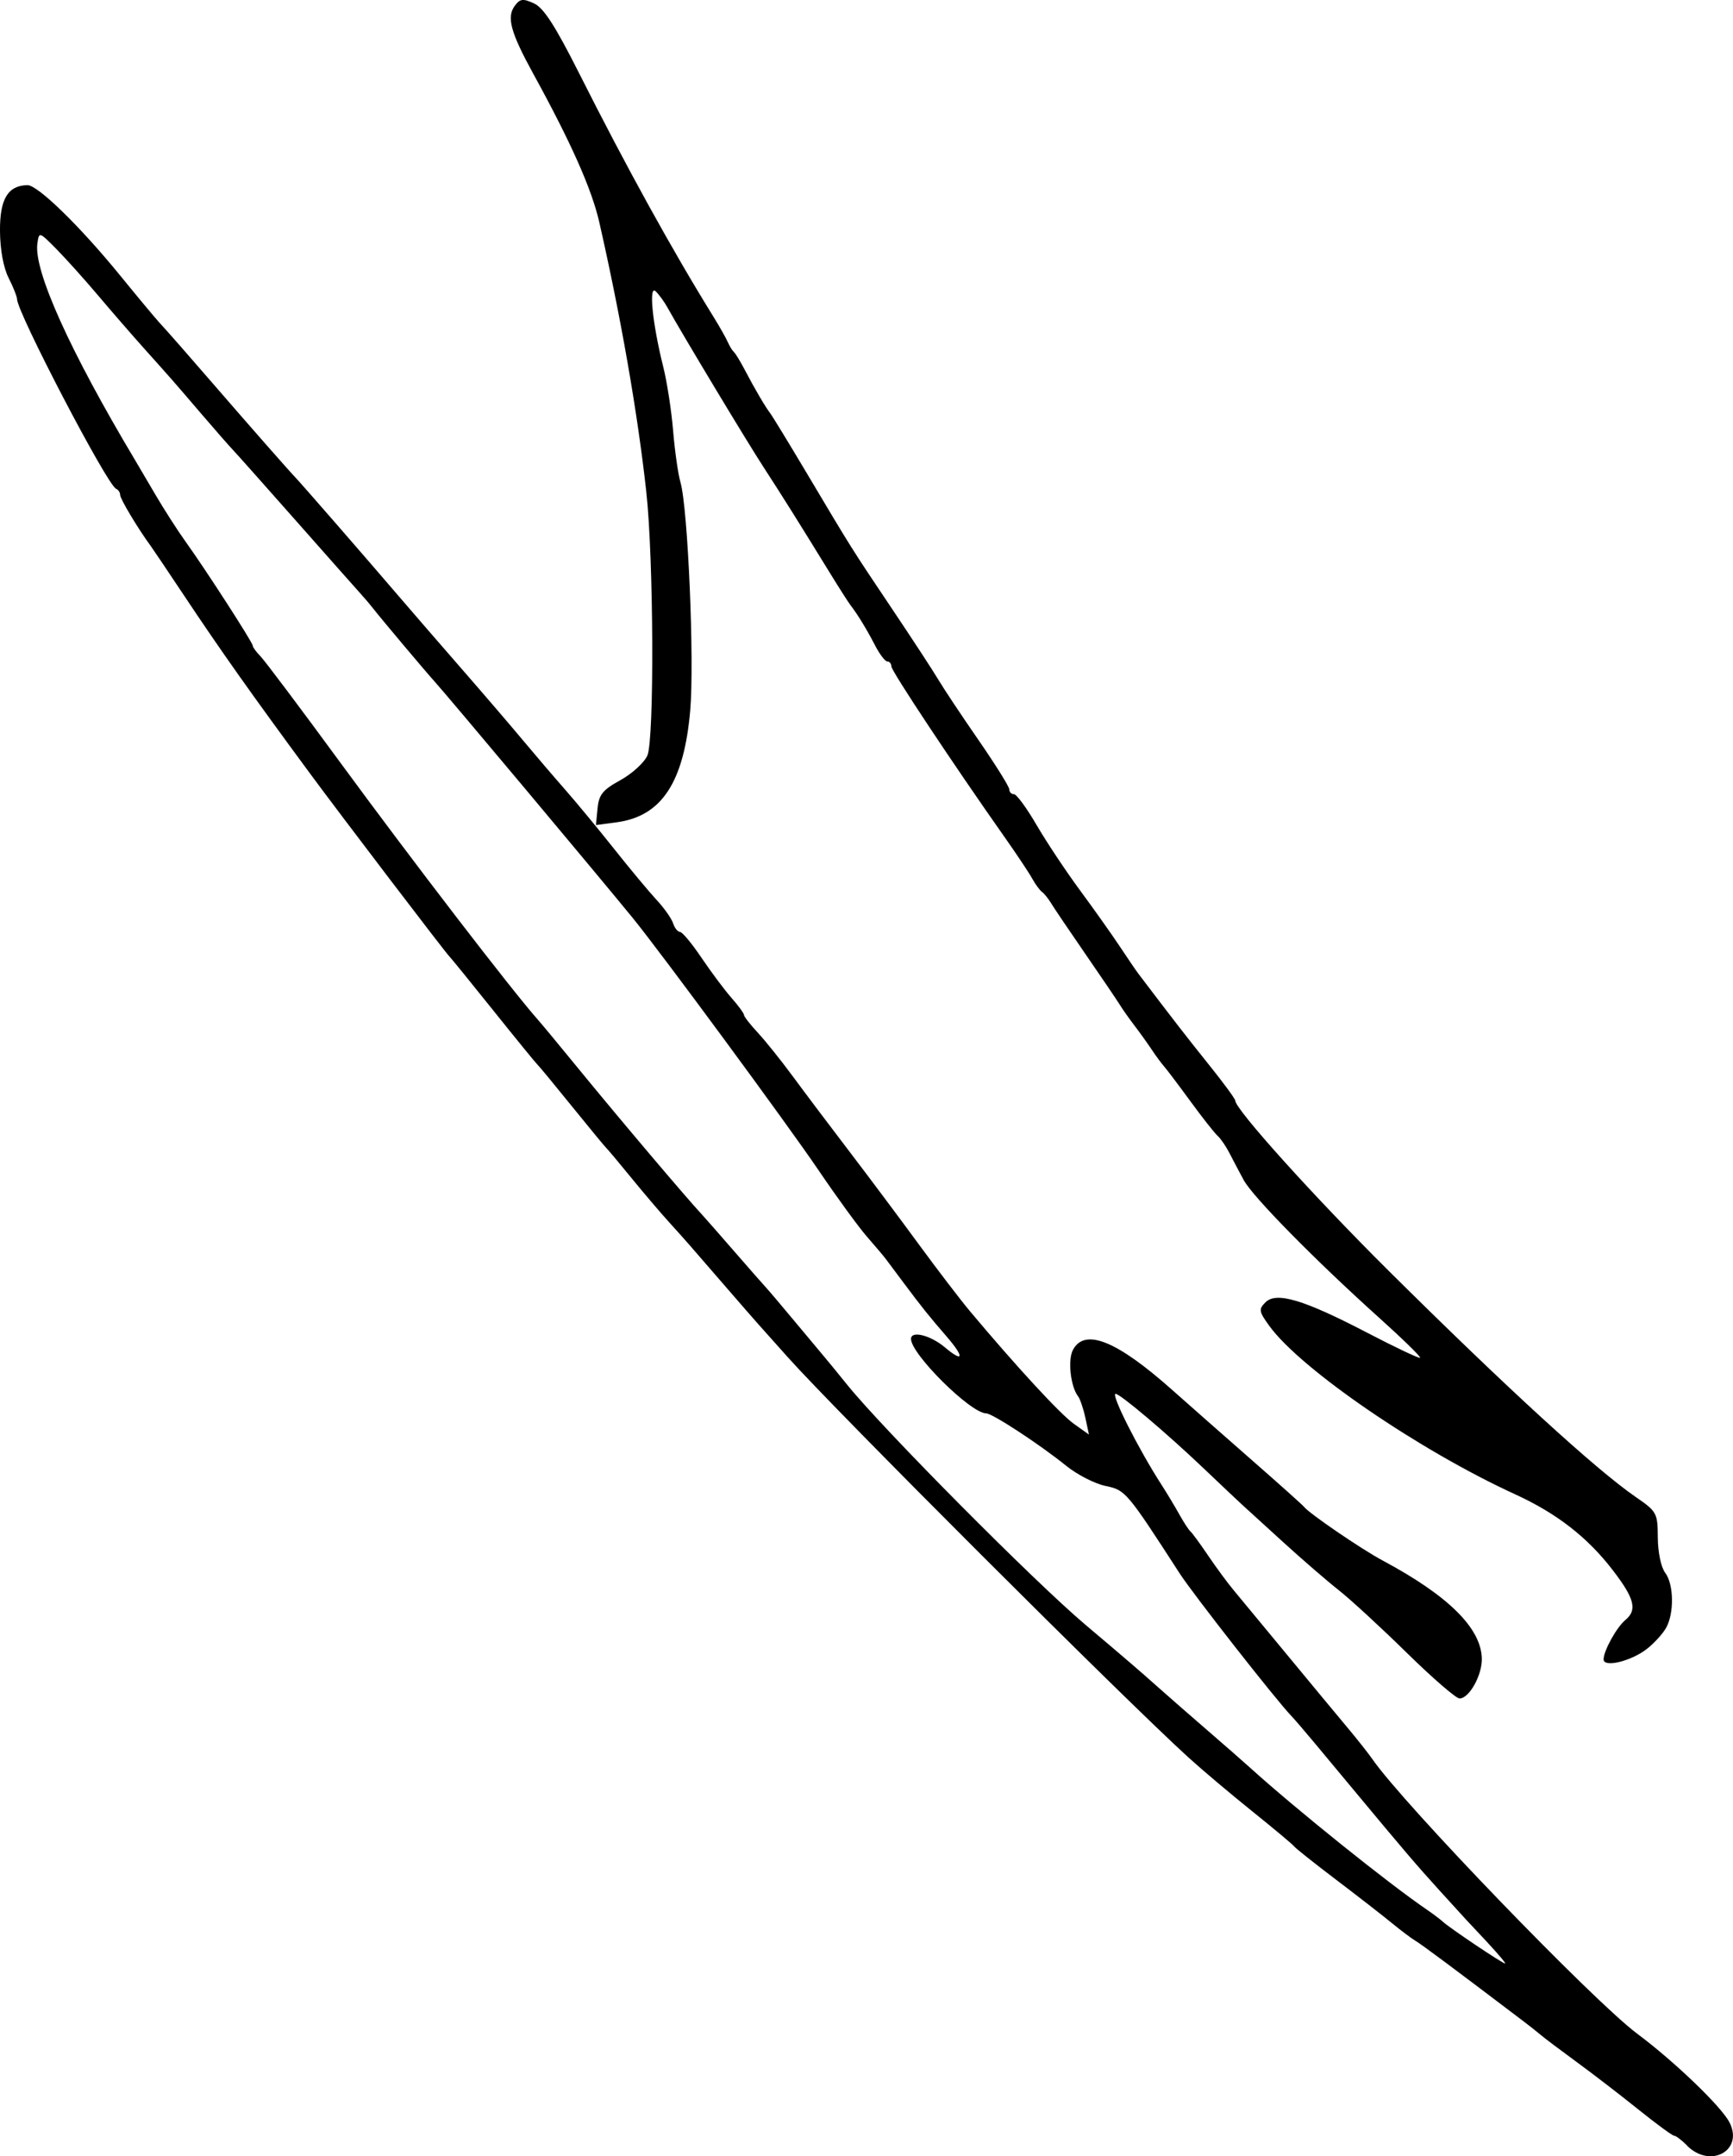
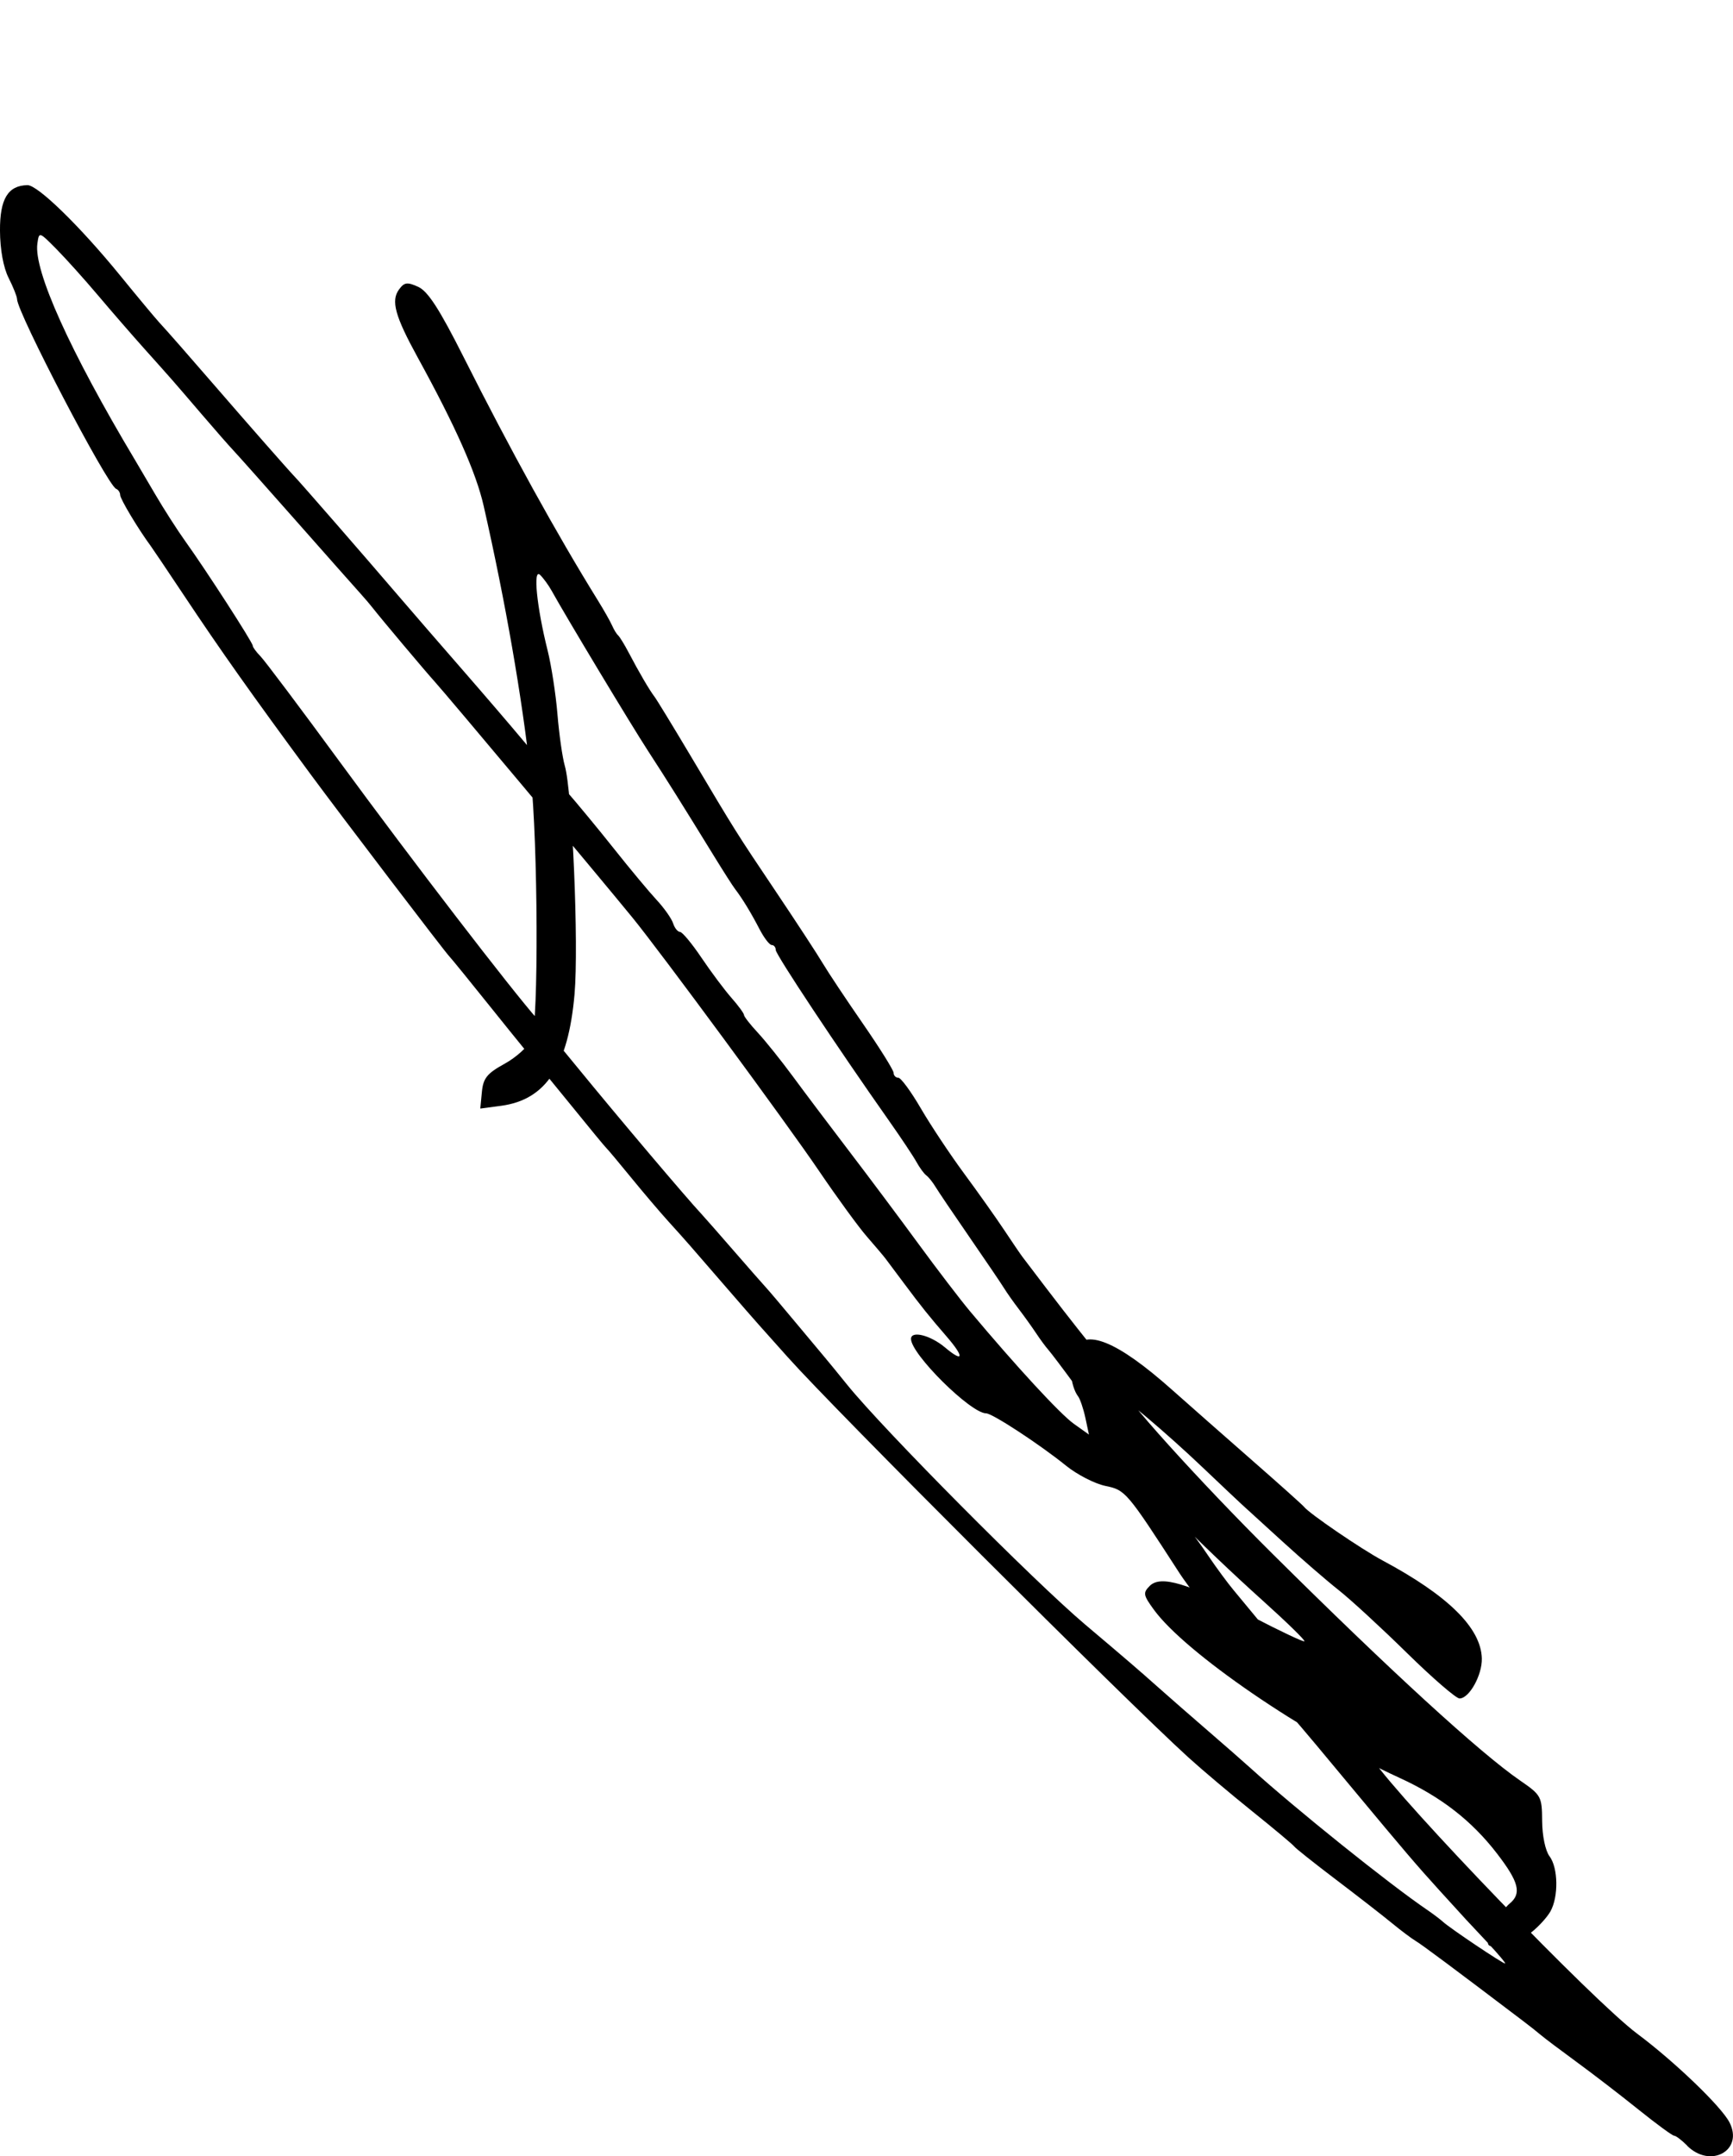
<svg xmlns="http://www.w3.org/2000/svg" xmlns:ns1="http://www.inkscape.org/namespaces/inkscape" xmlns:ns2="http://sodipodi.sourceforge.net/DTD/sodipodi-0.dtd" width="93.349mm" height="116.094mm" viewBox="0 0 93.349 116.094" version="1.1" id="svg8" ns1:version="0.92.4 (5da689c313, 2019-01-14)" ns2:docname="Colin Farrell signature.svg">
  <defs id="defs2" />
  <ns2:namedview id="base" pagecolor="#ffffff" bordercolor="#666666" borderopacity="1.0" ns1:pageopacity="0.0" ns1:pageshadow="2" ns1:zoom="0.7" ns1:cx="-175.35606" ns1:cy="184.92676" ns1:document-units="mm" ns1:current-layer="layer1" showgrid="false" fit-margin-top="0" fit-margin-left="0" fit-margin-right="0" fit-margin-bottom="0" ns1:window-width="1366" ns1:window-height="705" ns1:window-x="-8" ns1:window-y="-8" ns1:window-maximized="1" />
  <g ns1:label="Layer 1" ns1:groupmode="layer" id="layer1" transform="translate(-108.869,323.347)">
-     <path style="fill:#000000;stroke-width:0.265" d="m 199.745,-207.822 c -0.291,-0.291 -0.605,-0.529 -0.698,-0.529 -0.093,0 -0.956,-0.632 -1.918,-1.405 -0.962,-0.773 -2.463,-1.928 -3.337,-2.566 -0.873,-0.639 -1.733,-1.286 -1.912,-1.439 -0.178,-0.153 -0.595,-0.483 -0.926,-0.734 -3.75,-2.844 -5.518,-4.161 -5.836,-4.347 -0.21,-0.123 -0.785,-0.555 -1.278,-0.96 -0.493,-0.405 -1.849,-1.458 -3.013,-2.341 -1.164,-0.882 -2.176,-1.686 -2.249,-1.787 -0.073,-0.1 -1.085,-0.947 -2.249,-1.882 -1.164,-0.935 -2.712,-2.24 -3.439,-2.901 -3.467,-3.15 -19.052,-18.713 -21.589,-21.559 -0.641,-0.719 -1.345,-1.507 -1.563,-1.749 -0.218,-0.243 -0.992,-1.13 -1.72,-1.972 -2.002,-2.318 -2.223,-2.569 -3.13,-3.569 -0.462,-0.509 -1.374,-1.581 -2.026,-2.381 -0.653,-0.8 -1.252,-1.515 -1.331,-1.587 -0.079,-0.073 -0.914,-1.085 -1.856,-2.249 -0.941,-1.164 -1.778,-2.176 -1.86,-2.249 -0.082,-0.073 -1.15,-1.382 -2.374,-2.91 -1.224,-1.528 -2.289,-2.838 -2.366,-2.91 -0.194,-0.182 -5.836,-7.584 -7.484,-9.819 -3.18,-4.313 -4.816,-6.623 -6.817,-9.628 -0.872,-1.31 -1.674,-2.5 -1.781,-2.646 -0.667,-0.901 -1.651,-2.541 -1.651,-2.75 0,-0.137 -0.099,-0.288 -0.219,-0.336 -0.476,-0.192 -5.337,-9.501 -5.337,-10.221 0,-0.13 -0.205,-0.642 -0.455,-1.137 -0.28,-0.555 -0.458,-1.531 -0.463,-2.542 -0.009,-1.708 0.427,-2.43 1.477,-2.451 0.553,-0.011 2.829,2.207 5.002,4.873 0.943,1.157 1.893,2.297 2.111,2.533 0.45,0.487 1.506,1.69 3.014,3.433 1.745,2.018 3.983,4.564 4.28,4.869 0.309,0.318 3.708,4.221 5.641,6.478 0.671,0.784 2.173,2.517 3.337,3.852 1.164,1.334 2.652,3.068 3.307,3.853 0.655,0.785 1.678,1.981 2.274,2.659 0.596,0.678 1.782,2.112 2.636,3.188 0.854,1.076 1.885,2.313 2.291,2.75 0.406,0.437 0.805,1.002 0.887,1.257 0.082,0.255 0.249,0.463 0.37,0.463 0.122,0 0.642,0.625 1.157,1.389 0.515,0.764 1.241,1.735 1.613,2.158 0.373,0.423 0.678,0.84 0.679,0.926 7.9e-4,0.086 0.334,0.514 0.741,0.951 0.407,0.437 1.258,1.499 1.893,2.36 0.634,0.862 1.998,2.672 3.03,4.023 1.032,1.351 2.71,3.594 3.729,4.985 1.019,1.391 2.269,3.025 2.778,3.632 2.505,2.986 4.863,5.541 5.596,6.063 l 0.814,0.579 -0.192,-0.899 c -0.106,-0.494 -0.284,-1.018 -0.396,-1.164 -0.404,-0.525 -0.56,-1.961 -0.273,-2.498 0.637,-1.191 2.362,-0.495 5.342,2.155 0.923,0.82 2.868,2.533 4.323,3.807 1.455,1.273 2.705,2.392 2.778,2.487 0.274,0.357 3.089,2.279 4.233,2.891 3.533,1.889 5.302,3.633 5.348,5.272 0.025,0.896 -0.677,2.159 -1.201,2.159 -0.186,0 -1.463,-1.105 -2.838,-2.455 -1.375,-1.35 -3.025,-2.868 -3.665,-3.373 -0.641,-0.505 -2.01,-1.689 -3.043,-2.632 -1.033,-0.943 -2.012,-1.835 -2.177,-1.984 -0.165,-0.149 -1.117,-1.049 -2.117,-1.999 -1.949,-1.854 -4.442,-3.96 -4.686,-3.96 -0.271,0 1.232,2.976 2.472,4.895 0.282,0.437 0.712,1.151 0.955,1.587 0.243,0.437 0.515,0.853 0.604,0.926 0.089,0.073 0.519,0.659 0.955,1.303 0.436,0.644 1.05,1.477 1.364,1.852 0.314,0.375 1.603,1.932 2.864,3.46 1.261,1.528 2.728,3.296 3.259,3.929 0.531,0.633 1.143,1.407 1.36,1.72 1.687,2.436 11.888,13.008 14.26,14.779 2.02,1.508 4.529,3.917 4.972,4.774 0.783,1.515 -1.028,2.512 -2.283,1.257 z m -10.728,-10.908 c -0.575,-0.615 -1.105,-1.18 -1.178,-1.257 -0.073,-0.076 -0.728,-0.795 -1.455,-1.596 -1.227,-1.352 -1.811,-2.035 -4.542,-5.317 -0.558,-0.67 -1.49,-1.79 -2.072,-2.489 -0.582,-0.699 -1.184,-1.401 -1.339,-1.56 -0.811,-0.838 -5.293,-6.556 -6.02,-7.68 -2.855,-4.414 -2.915,-4.485 -3.998,-4.709 -0.571,-0.118 -1.523,-0.607 -2.117,-1.087 -1.419,-1.147 -3.975,-2.821 -4.308,-2.821 -0.829,0 -4.047,-3.188 -4.047,-4.008 0,-0.463 1.047,-0.201 1.832,0.46 1.007,0.847 1.051,0.525 0.082,-0.594 -0.943,-1.089 -1.352,-1.599 -2.303,-2.874 -0.432,-0.579 -0.876,-1.172 -0.986,-1.318 -0.11,-0.146 -0.564,-0.681 -1.008,-1.191 -0.444,-0.509 -1.608,-2.106 -2.586,-3.548 -1.72,-2.535 -8.539,-11.79 -10.039,-13.624 -1.976,-2.417 -10.041,-12.036 -10.658,-12.712 -0.448,-0.491 -2.899,-3.404 -3.306,-3.929 -0.146,-0.189 -0.45,-0.546 -0.675,-0.794 -0.225,-0.248 -1.773,-1.994 -3.44,-3.882 -1.667,-1.887 -3.209,-3.62 -3.428,-3.85 -0.218,-0.23 -0.992,-1.113 -1.72,-1.963 -1.569,-1.832 -1.528,-1.785 -3.043,-3.475 -0.655,-0.731 -1.786,-2.033 -2.514,-2.895 -0.728,-0.862 -1.74,-1.987 -2.249,-2.501 -0.925,-0.934 -0.926,-0.934 -1.018,-0.285 -0.204,1.448 1.758,5.796 5.261,11.653 0.131,0.218 0.621,1.052 1.09,1.852 0.469,0.8 1.195,1.931 1.613,2.514 1.099,1.528 3.637,5.457 3.637,5.63 0,0.081 0.186,0.335 0.413,0.566 0.227,0.23 2.162,2.805 4.299,5.721 3.866,5.273 9.231,12.254 10.634,13.837 0.218,0.246 1.171,1.395 2.117,2.552 2.239,2.74 5.886,7.047 6.743,7.965 0.148,0.158 0.923,1.041 1.723,1.962 0.8,0.921 1.576,1.804 1.723,1.962 0.147,0.158 0.862,1.001 1.587,1.873 0.726,0.872 1.439,1.725 1.585,1.895 0.146,0.17 0.681,0.825 1.191,1.456 1.952,2.417 10.06,10.582 12.832,12.924 2.196,1.854 2.862,2.427 3.976,3.418 0.586,0.521 1.777,1.561 2.646,2.311 0.869,0.75 1.889,1.643 2.266,1.984 2.435,2.205 7.458,6.236 9.511,7.633 0.321,0.218 0.718,0.518 0.882,0.666 0.389,0.351 3.173,2.219 3.329,2.233 0.066,0.006 -0.351,-0.492 -0.926,-1.107 z m 6.23,-15.266 c 0,-0.463 0.7,-1.73 1.173,-2.122 0.653,-0.542 0.497,-1.157 -0.683,-2.69 -1.361,-1.769 -3.018,-3.055 -5.253,-4.078 -5.149,-2.357 -11.547,-6.736 -13.236,-9.06 -0.569,-0.783 -0.589,-0.903 -0.215,-1.277 0.586,-0.586 2.057,-0.147 5.488,1.64 1.514,0.789 2.793,1.393 2.842,1.344 0.049,-0.049 -0.951,-1.025 -2.223,-2.169 -3.444,-3.096 -6.8,-6.508 -7.283,-7.406 -0.235,-0.437 -0.581,-1.091 -0.768,-1.455 -0.187,-0.364 -0.474,-0.781 -0.638,-0.926 -0.164,-0.146 -0.82,-0.979 -1.458,-1.852 -0.638,-0.873 -1.28,-1.722 -1.425,-1.886 -0.146,-0.164 -0.443,-0.568 -0.661,-0.897 -0.218,-0.329 -0.635,-0.91 -0.926,-1.291 -0.291,-0.381 -0.648,-0.887 -0.794,-1.125 -0.146,-0.238 -0.979,-1.467 -1.852,-2.733 -0.873,-1.265 -1.707,-2.498 -1.852,-2.741 -0.146,-0.242 -0.365,-0.514 -0.487,-0.603 -0.122,-0.089 -0.36,-0.414 -0.529,-0.721 -0.169,-0.307 -0.834,-1.305 -1.478,-2.219 -2.778,-3.941 -6.105,-8.954 -6.105,-9.2 0,-0.146 -0.097,-0.266 -0.216,-0.266 -0.119,0 -0.415,-0.387 -0.66,-0.86 -0.448,-0.866 -0.928,-1.654 -1.323,-2.168 -0.118,-0.153 -0.617,-0.934 -1.109,-1.734 -1.753,-2.85 -2.551,-4.122 -3.57,-5.689 -0.916,-1.408 -4.402,-7.199 -5.196,-8.631 -0.165,-0.298 -0.445,-0.68 -0.622,-0.85 -0.388,-0.372 -0.177,1.736 0.408,4.069 0.202,0.807 0.441,2.354 0.531,3.44 0.09,1.085 0.267,2.33 0.394,2.767 0.405,1.388 0.758,9.659 0.526,12.303 -0.339,3.863 -1.539,5.686 -3.956,6.01 l -1.121,0.15 0.086,-0.894 c 0.071,-0.744 0.278,-1 1.228,-1.522 0.628,-0.346 1.283,-0.942 1.455,-1.326 0.379,-0.845 0.341,-10.589 -0.056,-14.192 -0.467,-4.243 -1.358,-9.355 -2.531,-14.518 -0.405,-1.783 -1.516,-4.283 -3.542,-7.972 -1.234,-2.247 -1.462,-3.072 -1.017,-3.681 0.285,-0.39 0.441,-0.411 1.036,-0.14 0.522,0.238 1.144,1.202 2.448,3.79 2.519,5.004 5,9.498 7.222,13.084 0.331,0.533 0.679,1.149 0.774,1.367 0.095,0.218 0.242,0.457 0.325,0.529 0.083,0.073 0.339,0.49 0.568,0.926 0.549,1.048 1.121,2.024 1.386,2.368 0.118,0.153 0.994,1.588 1.947,3.188 2.489,4.182 2.412,4.059 4.607,7.33 1.104,1.644 2.235,3.374 2.514,3.845 0.279,0.471 1.251,1.932 2.161,3.247 0.909,1.315 1.654,2.507 1.654,2.65 0,0.142 0.113,0.259 0.252,0.259 0.139,0 0.685,0.744 1.215,1.654 0.53,0.909 1.579,2.487 2.331,3.506 0.752,1.019 1.723,2.388 2.158,3.043 0.435,0.655 0.881,1.31 0.992,1.455 1.924,2.535 2.634,3.45 3.818,4.924 0.773,0.962 1.405,1.824 1.405,1.915 0,0.469 4.247,5.179 8.274,9.175 6.323,6.274 11.148,10.69 13.296,12.168 1.143,0.786 1.184,0.862 1.192,2.191 0.005,0.788 0.174,1.596 0.397,1.89 0.467,0.618 0.493,2.178 0.048,2.97 -0.177,0.315 -0.639,0.822 -1.028,1.127 -0.848,0.665 -2.337,1.027 -2.337,0.569 z" id="path71" ns1:connector-curvature="0" />
+     <path style="fill:#000000;stroke-width:0.265" d="m 199.745,-207.822 c -0.291,-0.291 -0.605,-0.529 -0.698,-0.529 -0.093,0 -0.956,-0.632 -1.918,-1.405 -0.962,-0.773 -2.463,-1.928 -3.337,-2.566 -0.873,-0.639 -1.733,-1.286 -1.912,-1.439 -0.178,-0.153 -0.595,-0.483 -0.926,-0.734 -3.75,-2.844 -5.518,-4.161 -5.836,-4.347 -0.21,-0.123 -0.785,-0.555 -1.278,-0.96 -0.493,-0.405 -1.849,-1.458 -3.013,-2.341 -1.164,-0.882 -2.176,-1.686 -2.249,-1.787 -0.073,-0.1 -1.085,-0.947 -2.249,-1.882 -1.164,-0.935 -2.712,-2.24 -3.439,-2.901 -3.467,-3.15 -19.052,-18.713 -21.589,-21.559 -0.641,-0.719 -1.345,-1.507 -1.563,-1.749 -0.218,-0.243 -0.992,-1.13 -1.72,-1.972 -2.002,-2.318 -2.223,-2.569 -3.13,-3.569 -0.462,-0.509 -1.374,-1.581 -2.026,-2.381 -0.653,-0.8 -1.252,-1.515 -1.331,-1.587 -0.079,-0.073 -0.914,-1.085 -1.856,-2.249 -0.941,-1.164 -1.778,-2.176 -1.86,-2.249 -0.082,-0.073 -1.15,-1.382 -2.374,-2.91 -1.224,-1.528 -2.289,-2.838 -2.366,-2.91 -0.194,-0.182 -5.836,-7.584 -7.484,-9.819 -3.18,-4.313 -4.816,-6.623 -6.817,-9.628 -0.872,-1.31 -1.674,-2.5 -1.781,-2.646 -0.667,-0.901 -1.651,-2.541 -1.651,-2.75 0,-0.137 -0.099,-0.288 -0.219,-0.336 -0.476,-0.192 -5.337,-9.501 -5.337,-10.221 0,-0.13 -0.205,-0.642 -0.455,-1.137 -0.28,-0.555 -0.458,-1.531 -0.463,-2.542 -0.009,-1.708 0.427,-2.43 1.477,-2.451 0.553,-0.011 2.829,2.207 5.002,4.873 0.943,1.157 1.893,2.297 2.111,2.533 0.45,0.487 1.506,1.69 3.014,3.433 1.745,2.018 3.983,4.564 4.28,4.869 0.309,0.318 3.708,4.221 5.641,6.478 0.671,0.784 2.173,2.517 3.337,3.852 1.164,1.334 2.652,3.068 3.307,3.853 0.655,0.785 1.678,1.981 2.274,2.659 0.596,0.678 1.782,2.112 2.636,3.188 0.854,1.076 1.885,2.313 2.291,2.75 0.406,0.437 0.805,1.002 0.887,1.257 0.082,0.255 0.249,0.463 0.37,0.463 0.122,0 0.642,0.625 1.157,1.389 0.515,0.764 1.241,1.735 1.613,2.158 0.373,0.423 0.678,0.84 0.679,0.926 7.9e-4,0.086 0.334,0.514 0.741,0.951 0.407,0.437 1.258,1.499 1.893,2.36 0.634,0.862 1.998,2.672 3.03,4.023 1.032,1.351 2.71,3.594 3.729,4.985 1.019,1.391 2.269,3.025 2.778,3.632 2.505,2.986 4.863,5.541 5.596,6.063 l 0.814,0.579 -0.192,-0.899 c -0.106,-0.494 -0.284,-1.018 -0.396,-1.164 -0.404,-0.525 -0.56,-1.961 -0.273,-2.498 0.637,-1.191 2.362,-0.495 5.342,2.155 0.923,0.82 2.868,2.533 4.323,3.807 1.455,1.273 2.705,2.392 2.778,2.487 0.274,0.357 3.089,2.279 4.233,2.891 3.533,1.889 5.302,3.633 5.348,5.272 0.025,0.896 -0.677,2.159 -1.201,2.159 -0.186,0 -1.463,-1.105 -2.838,-2.455 -1.375,-1.35 -3.025,-2.868 -3.665,-3.373 -0.641,-0.505 -2.01,-1.689 -3.043,-2.632 -1.033,-0.943 -2.012,-1.835 -2.177,-1.984 -0.165,-0.149 -1.117,-1.049 -2.117,-1.999 -1.949,-1.854 -4.442,-3.96 -4.686,-3.96 -0.271,0 1.232,2.976 2.472,4.895 0.282,0.437 0.712,1.151 0.955,1.587 0.243,0.437 0.515,0.853 0.604,0.926 0.089,0.073 0.519,0.659 0.955,1.303 0.436,0.644 1.05,1.477 1.364,1.852 0.314,0.375 1.603,1.932 2.864,3.46 1.261,1.528 2.728,3.296 3.259,3.929 0.531,0.633 1.143,1.407 1.36,1.72 1.687,2.436 11.888,13.008 14.26,14.779 2.02,1.508 4.529,3.917 4.972,4.774 0.783,1.515 -1.028,2.512 -2.283,1.257 z m -10.728,-10.908 c -0.575,-0.615 -1.105,-1.18 -1.178,-1.257 -0.073,-0.076 -0.728,-0.795 -1.455,-1.596 -1.227,-1.352 -1.811,-2.035 -4.542,-5.317 -0.558,-0.67 -1.49,-1.79 -2.072,-2.489 -0.582,-0.699 -1.184,-1.401 -1.339,-1.56 -0.811,-0.838 -5.293,-6.556 -6.02,-7.68 -2.855,-4.414 -2.915,-4.485 -3.998,-4.709 -0.571,-0.118 -1.523,-0.607 -2.117,-1.087 -1.419,-1.147 -3.975,-2.821 -4.308,-2.821 -0.829,0 -4.047,-3.188 -4.047,-4.008 0,-0.463 1.047,-0.201 1.832,0.46 1.007,0.847 1.051,0.525 0.082,-0.594 -0.943,-1.089 -1.352,-1.599 -2.303,-2.874 -0.432,-0.579 -0.876,-1.172 -0.986,-1.318 -0.11,-0.146 -0.564,-0.681 -1.008,-1.191 -0.444,-0.509 -1.608,-2.106 -2.586,-3.548 -1.72,-2.535 -8.539,-11.79 -10.039,-13.624 -1.976,-2.417 -10.041,-12.036 -10.658,-12.712 -0.448,-0.491 -2.899,-3.404 -3.306,-3.929 -0.146,-0.189 -0.45,-0.546 -0.675,-0.794 -0.225,-0.248 -1.773,-1.994 -3.44,-3.882 -1.667,-1.887 -3.209,-3.62 -3.428,-3.85 -0.218,-0.23 -0.992,-1.113 -1.72,-1.963 -1.569,-1.832 -1.528,-1.785 -3.043,-3.475 -0.655,-0.731 -1.786,-2.033 -2.514,-2.895 -0.728,-0.862 -1.74,-1.987 -2.249,-2.501 -0.925,-0.934 -0.926,-0.934 -1.018,-0.285 -0.204,1.448 1.758,5.796 5.261,11.653 0.131,0.218 0.621,1.052 1.09,1.852 0.469,0.8 1.195,1.931 1.613,2.514 1.099,1.528 3.637,5.457 3.637,5.63 0,0.081 0.186,0.335 0.413,0.566 0.227,0.23 2.162,2.805 4.299,5.721 3.866,5.273 9.231,12.254 10.634,13.837 0.218,0.246 1.171,1.395 2.117,2.552 2.239,2.74 5.886,7.047 6.743,7.965 0.148,0.158 0.923,1.041 1.723,1.962 0.8,0.921 1.576,1.804 1.723,1.962 0.147,0.158 0.862,1.001 1.587,1.873 0.726,0.872 1.439,1.725 1.585,1.895 0.146,0.17 0.681,0.825 1.191,1.456 1.952,2.417 10.06,10.582 12.832,12.924 2.196,1.854 2.862,2.427 3.976,3.418 0.586,0.521 1.777,1.561 2.646,2.311 0.869,0.75 1.889,1.643 2.266,1.984 2.435,2.205 7.458,6.236 9.511,7.633 0.321,0.218 0.718,0.518 0.882,0.666 0.389,0.351 3.173,2.219 3.329,2.233 0.066,0.006 -0.351,-0.492 -0.926,-1.107 z c 0,-0.463 0.7,-1.73 1.173,-2.122 0.653,-0.542 0.497,-1.157 -0.683,-2.69 -1.361,-1.769 -3.018,-3.055 -5.253,-4.078 -5.149,-2.357 -11.547,-6.736 -13.236,-9.06 -0.569,-0.783 -0.589,-0.903 -0.215,-1.277 0.586,-0.586 2.057,-0.147 5.488,1.64 1.514,0.789 2.793,1.393 2.842,1.344 0.049,-0.049 -0.951,-1.025 -2.223,-2.169 -3.444,-3.096 -6.8,-6.508 -7.283,-7.406 -0.235,-0.437 -0.581,-1.091 -0.768,-1.455 -0.187,-0.364 -0.474,-0.781 -0.638,-0.926 -0.164,-0.146 -0.82,-0.979 -1.458,-1.852 -0.638,-0.873 -1.28,-1.722 -1.425,-1.886 -0.146,-0.164 -0.443,-0.568 -0.661,-0.897 -0.218,-0.329 -0.635,-0.91 -0.926,-1.291 -0.291,-0.381 -0.648,-0.887 -0.794,-1.125 -0.146,-0.238 -0.979,-1.467 -1.852,-2.733 -0.873,-1.265 -1.707,-2.498 -1.852,-2.741 -0.146,-0.242 -0.365,-0.514 -0.487,-0.603 -0.122,-0.089 -0.36,-0.414 -0.529,-0.721 -0.169,-0.307 -0.834,-1.305 -1.478,-2.219 -2.778,-3.941 -6.105,-8.954 -6.105,-9.2 0,-0.146 -0.097,-0.266 -0.216,-0.266 -0.119,0 -0.415,-0.387 -0.66,-0.86 -0.448,-0.866 -0.928,-1.654 -1.323,-2.168 -0.118,-0.153 -0.617,-0.934 -1.109,-1.734 -1.753,-2.85 -2.551,-4.122 -3.57,-5.689 -0.916,-1.408 -4.402,-7.199 -5.196,-8.631 -0.165,-0.298 -0.445,-0.68 -0.622,-0.85 -0.388,-0.372 -0.177,1.736 0.408,4.069 0.202,0.807 0.441,2.354 0.531,3.44 0.09,1.085 0.267,2.33 0.394,2.767 0.405,1.388 0.758,9.659 0.526,12.303 -0.339,3.863 -1.539,5.686 -3.956,6.01 l -1.121,0.15 0.086,-0.894 c 0.071,-0.744 0.278,-1 1.228,-1.522 0.628,-0.346 1.283,-0.942 1.455,-1.326 0.379,-0.845 0.341,-10.589 -0.056,-14.192 -0.467,-4.243 -1.358,-9.355 -2.531,-14.518 -0.405,-1.783 -1.516,-4.283 -3.542,-7.972 -1.234,-2.247 -1.462,-3.072 -1.017,-3.681 0.285,-0.39 0.441,-0.411 1.036,-0.14 0.522,0.238 1.144,1.202 2.448,3.79 2.519,5.004 5,9.498 7.222,13.084 0.331,0.533 0.679,1.149 0.774,1.367 0.095,0.218 0.242,0.457 0.325,0.529 0.083,0.073 0.339,0.49 0.568,0.926 0.549,1.048 1.121,2.024 1.386,2.368 0.118,0.153 0.994,1.588 1.947,3.188 2.489,4.182 2.412,4.059 4.607,7.33 1.104,1.644 2.235,3.374 2.514,3.845 0.279,0.471 1.251,1.932 2.161,3.247 0.909,1.315 1.654,2.507 1.654,2.65 0,0.142 0.113,0.259 0.252,0.259 0.139,0 0.685,0.744 1.215,1.654 0.53,0.909 1.579,2.487 2.331,3.506 0.752,1.019 1.723,2.388 2.158,3.043 0.435,0.655 0.881,1.31 0.992,1.455 1.924,2.535 2.634,3.45 3.818,4.924 0.773,0.962 1.405,1.824 1.405,1.915 0,0.469 4.247,5.179 8.274,9.175 6.323,6.274 11.148,10.69 13.296,12.168 1.143,0.786 1.184,0.862 1.192,2.191 0.005,0.788 0.174,1.596 0.397,1.89 0.467,0.618 0.493,2.178 0.048,2.97 -0.177,0.315 -0.639,0.822 -1.028,1.127 -0.848,0.665 -2.337,1.027 -2.337,0.569 z" id="path71" ns1:connector-curvature="0" />
  </g>
</svg>